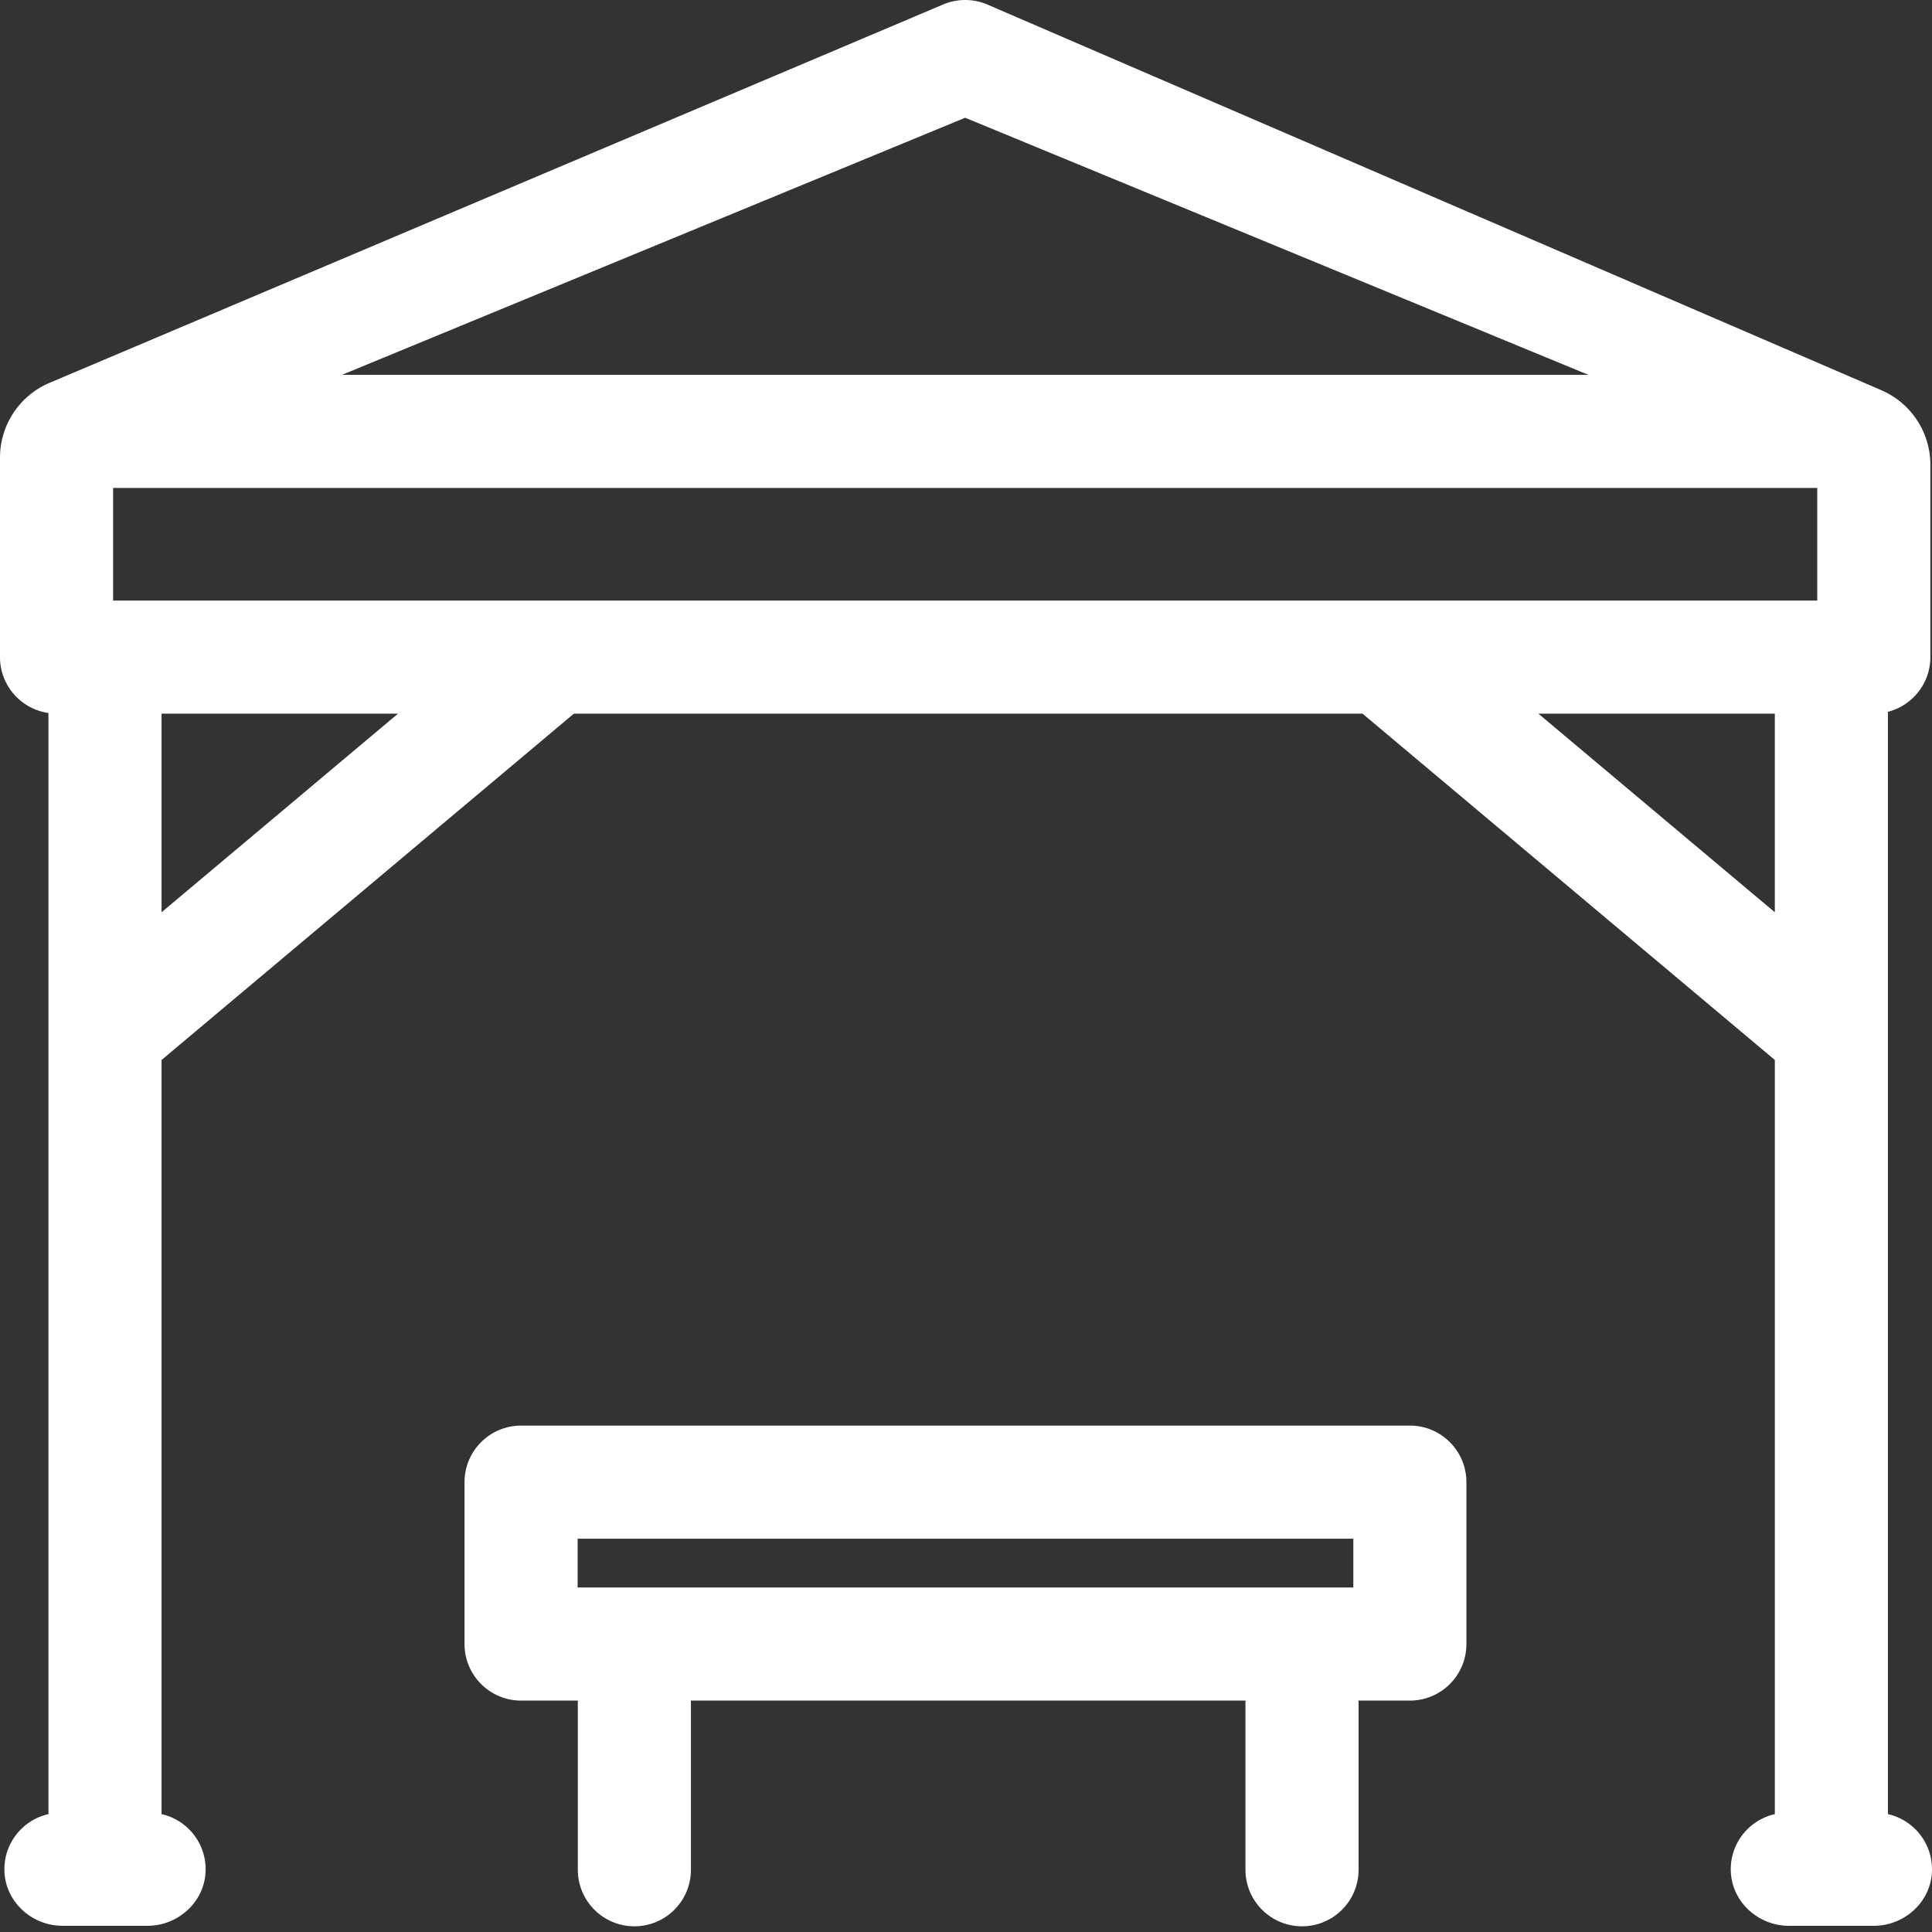
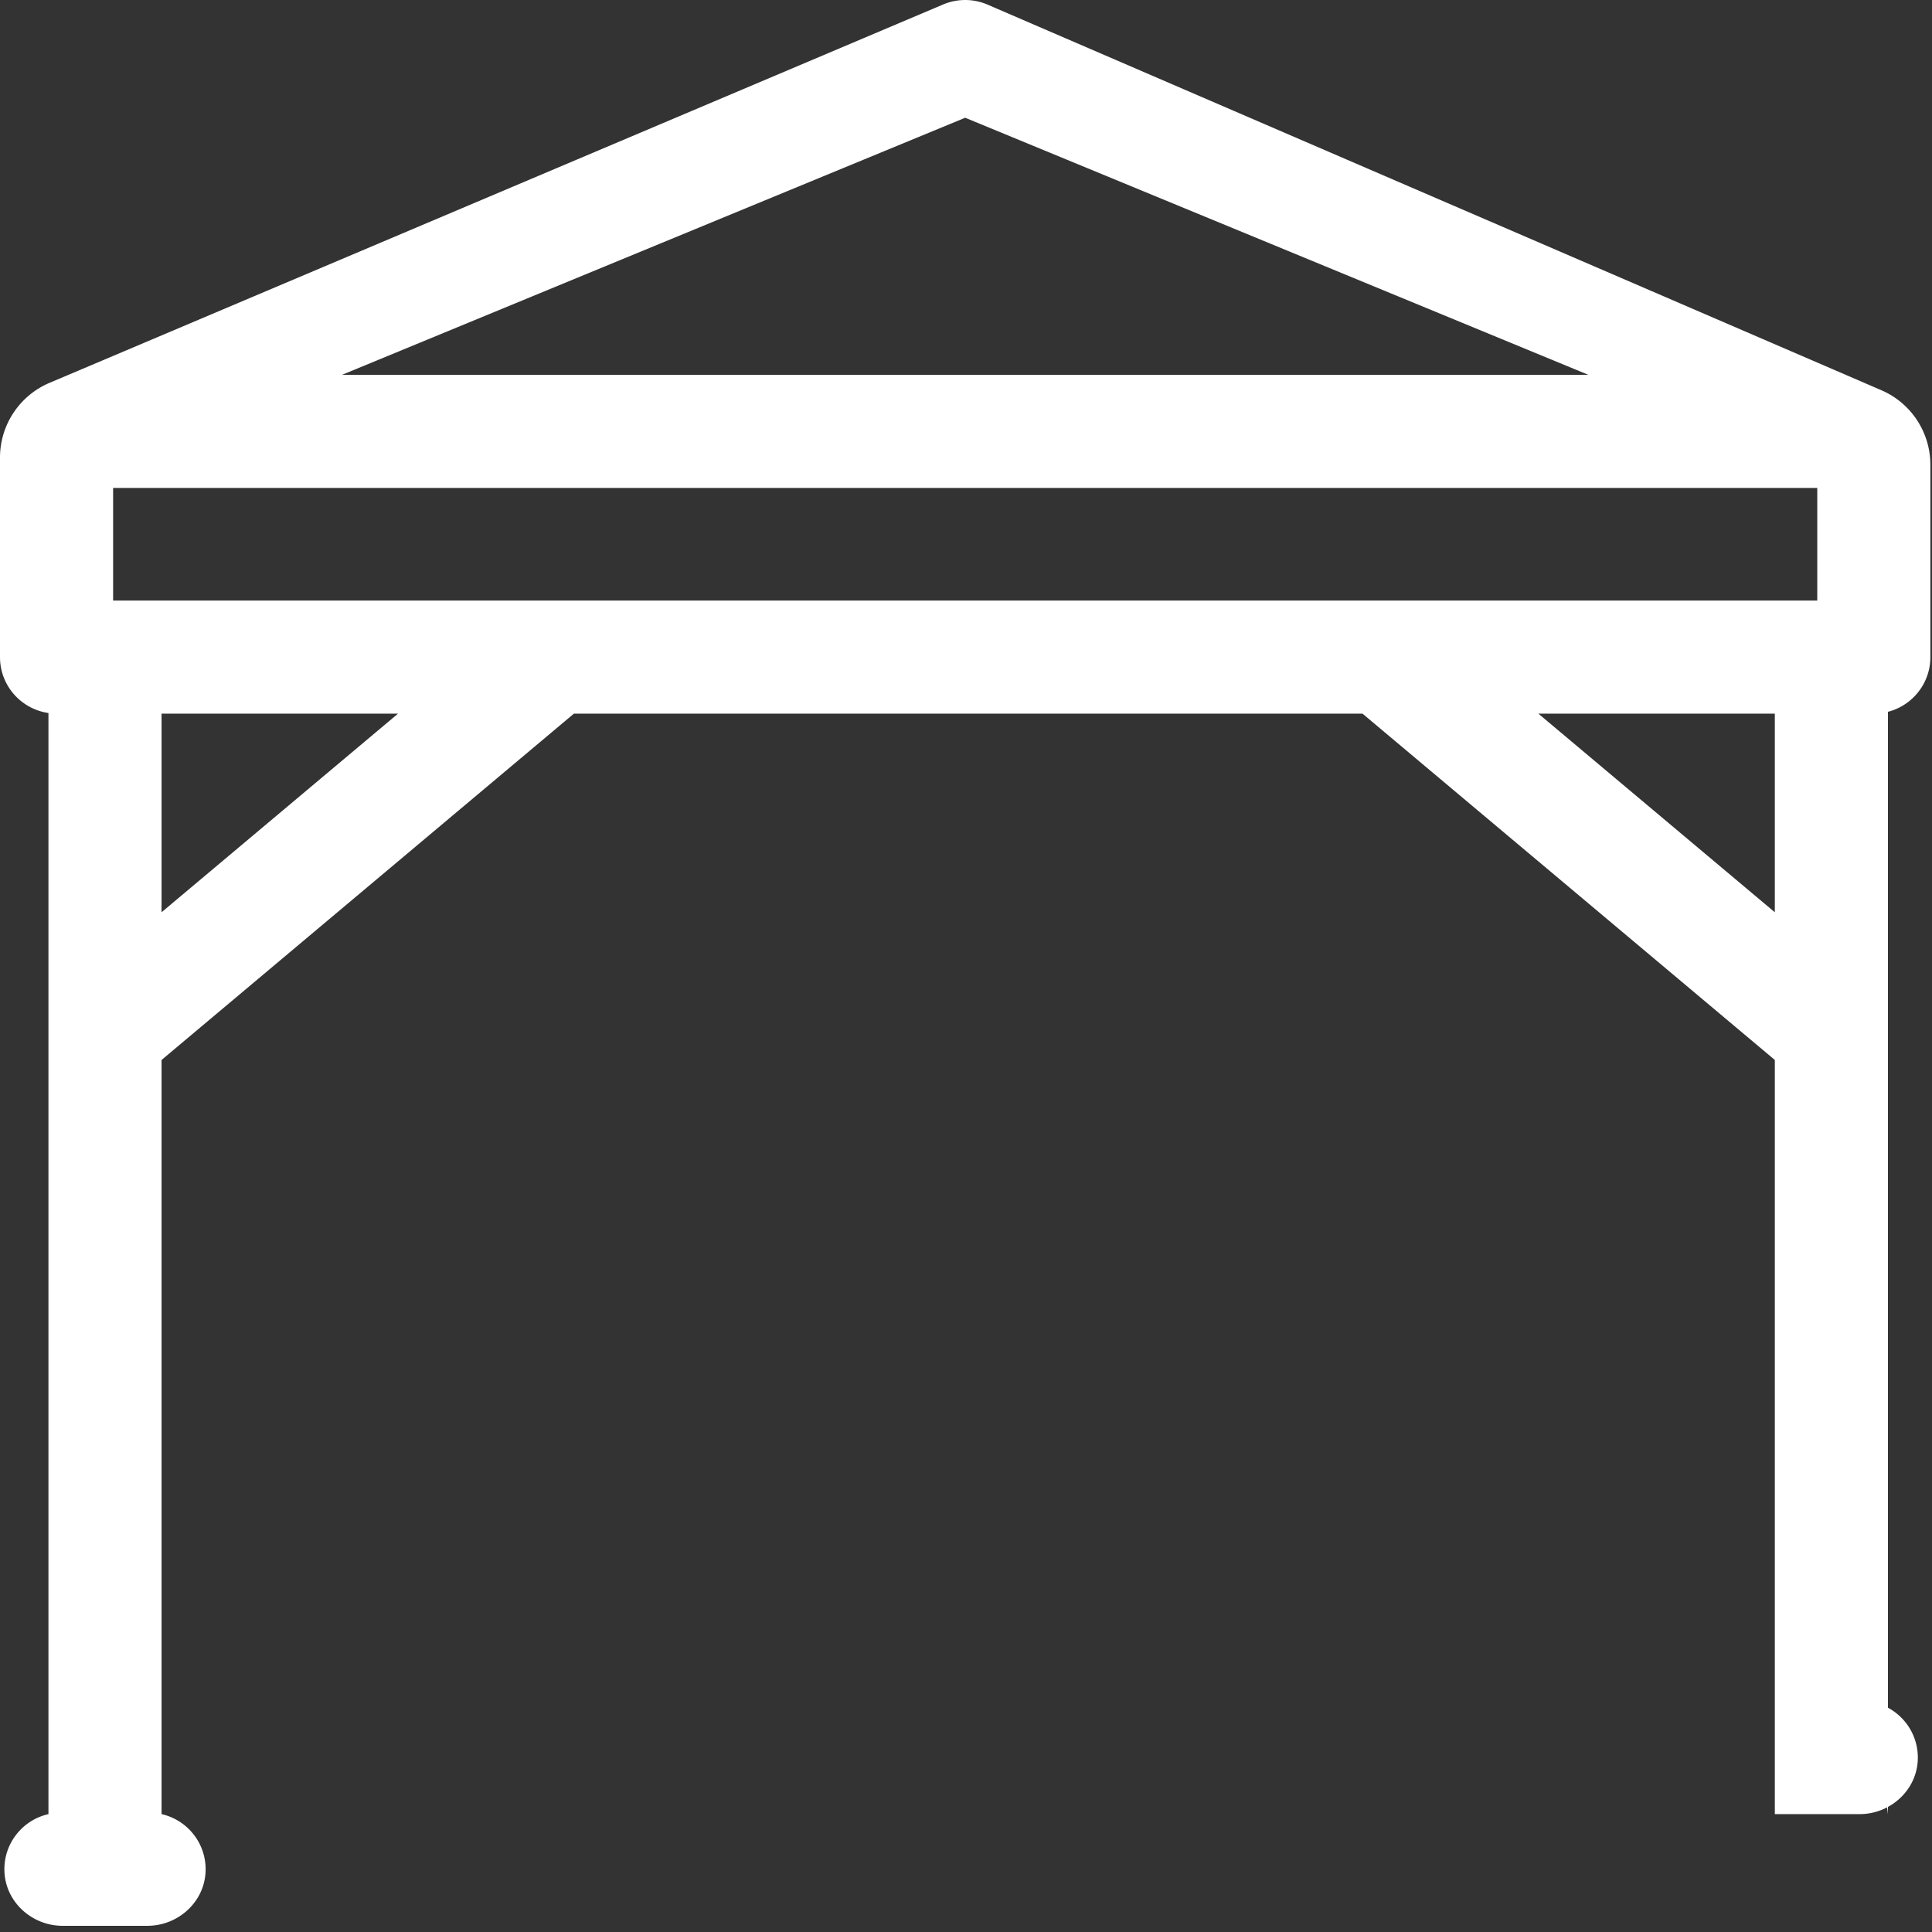
<svg xmlns="http://www.w3.org/2000/svg" width="512" height="512" x="0" y="0" viewBox="0 0 512.002 512" style="enable-background:new 0 0 512 512" xml:space="preserve" class="">
  <rect x="0" y="0" width="512.002" height="512" fill="#333333" stroke="none" />
  <g>
-     <path d="M500.324 480.762V188.637c6.461-1.664 11.246-7.512 11.246-14.496v-50.977c0-8.59-5.11-16.355-12.996-19.758L261.5 1.133a15.006 15.006 0 0 0-11.43 0L13.13 101.457A21.51 21.51 0 0 0 0 121.27v52.87c0 7.548 5.582 13.77 12.84 14.817v291.805C6 482.305.926 488.516 1.172 495.879c.27 8.148 7.266 14.48 15.422 14.48h22.468c8.157 0 15.153-6.328 15.422-14.48.243-7.363-4.828-13.574-11.668-15.117v-199.86l109.266-91.773h209.004l109.266 91.773v199.86c-6.84 1.547-11.914 7.754-11.668 15.117.27 8.152 7.265 14.48 15.421 14.48h22.465c8.157 0 15.153-6.328 15.422-14.48.242-7.363-4.828-13.57-11.668-15.117zM255.785 31.203 420.95 99.34H90.617zM42.813 241.758v-52.63h62.66zm427.535 0-62.657-52.63h62.657zm11.246-82.606H29.977v-29.84h451.617zm0 0" fill="#ffffff" opacity="1" data-original="#000000" class="" />
-     <path d="M373.633 377.797H138.09c-8.278 0-14.988 6.71-14.988 14.988v42.903c0 8.277 6.71 14.988 14.988 14.988h15.039v44.828c0 8.277 6.71 14.988 14.988 14.988 8.278 0 14.985-6.71 14.985-14.988v-44.828h146.96v44.828c0 8.277 6.711 14.988 14.989 14.988 8.277 0 14.988-6.71 14.988-14.988v-44.828h13.594c8.277 0 14.984-6.711 14.984-14.988v-42.903c0-8.277-6.707-14.988-14.984-14.988zm-220.555 42.902v-12.926h205.567V420.7zm0 0" fill="#ffffff" opacity="1" data-original="#000000" class="" />
+     <path d="M500.324 480.762V188.637c6.461-1.664 11.246-7.512 11.246-14.496v-50.977c0-8.59-5.11-16.355-12.996-19.758L261.5 1.133a15.006 15.006 0 0 0-11.43 0L13.13 101.457A21.51 21.51 0 0 0 0 121.27v52.87c0 7.548 5.582 13.77 12.84 14.817v291.805C6 482.305.926 488.516 1.172 495.879c.27 8.148 7.266 14.48 15.422 14.48h22.468c8.157 0 15.153-6.328 15.422-14.48.243-7.363-4.828-13.574-11.668-15.117v-199.86l109.266-91.773h209.004l109.266 91.773v199.86h22.465c8.157 0 15.153-6.328 15.422-14.48.242-7.363-4.828-13.57-11.668-15.117zM255.785 31.203 420.95 99.34H90.617zM42.813 241.758v-52.63h62.66zm427.535 0-62.657-52.63h62.657zm11.246-82.606H29.977v-29.84h451.617zm0 0" fill="#ffffff" opacity="1" data-original="#000000" class="" />
  </g>
</svg>